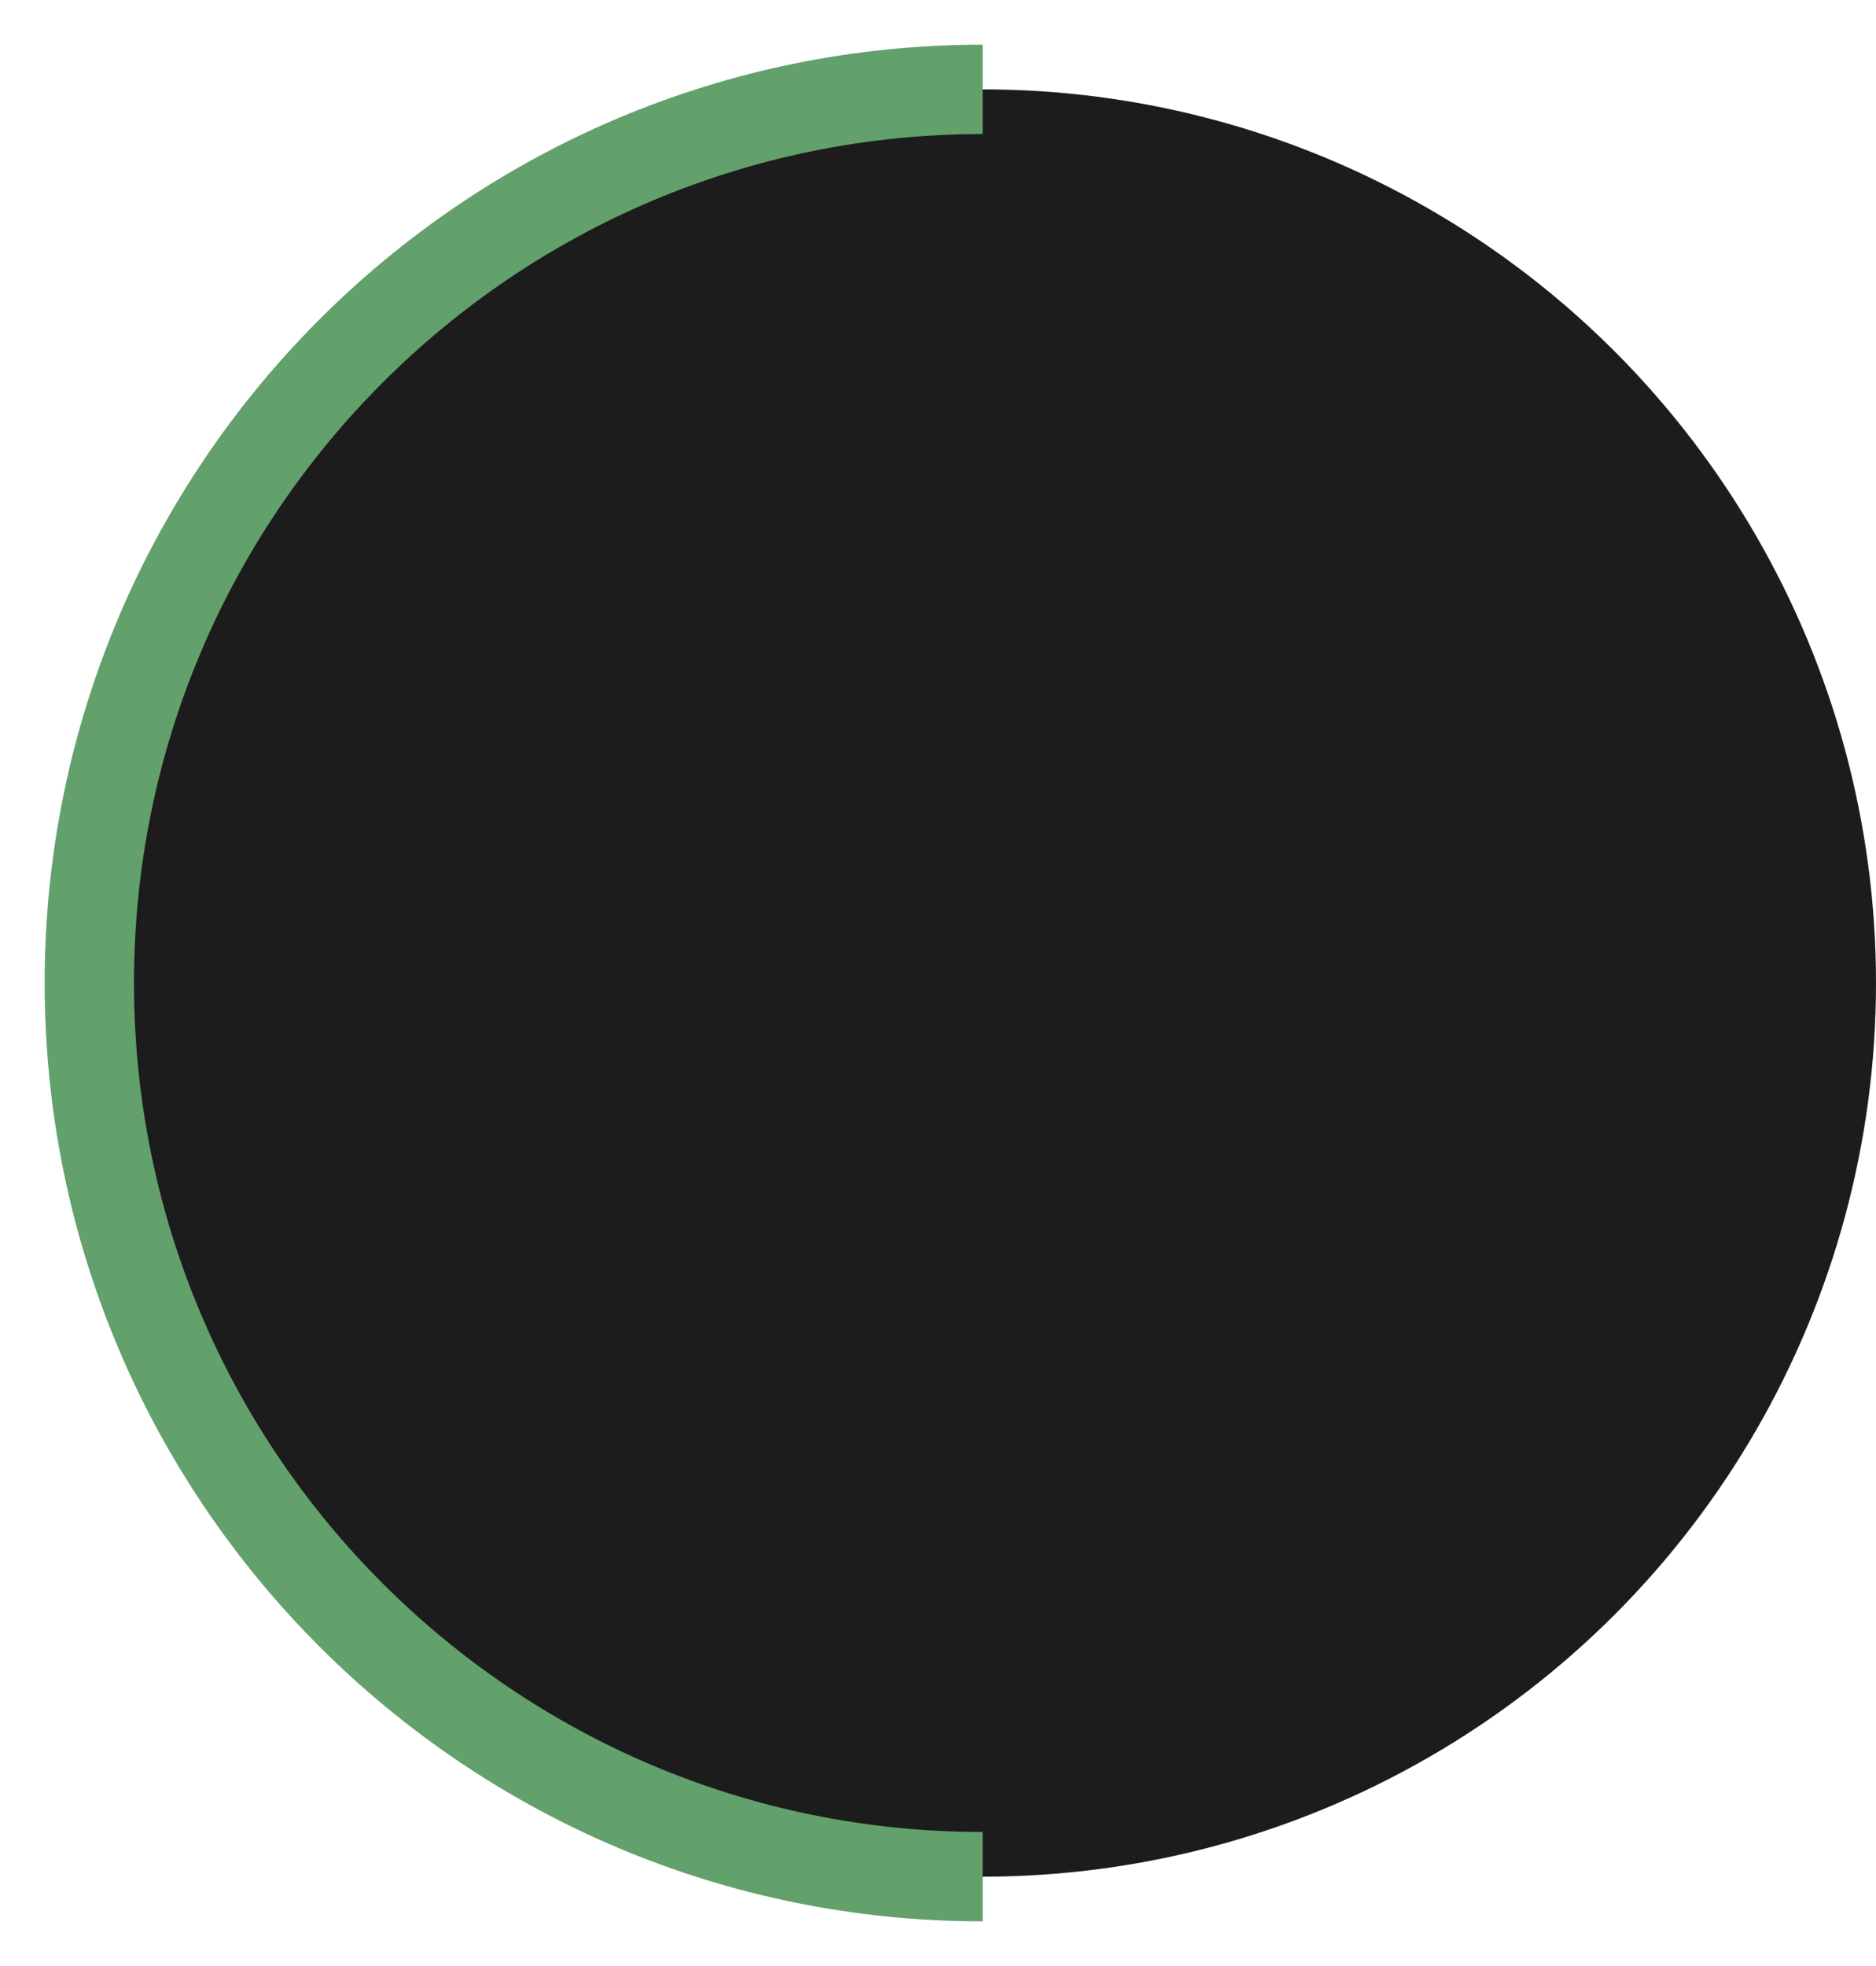
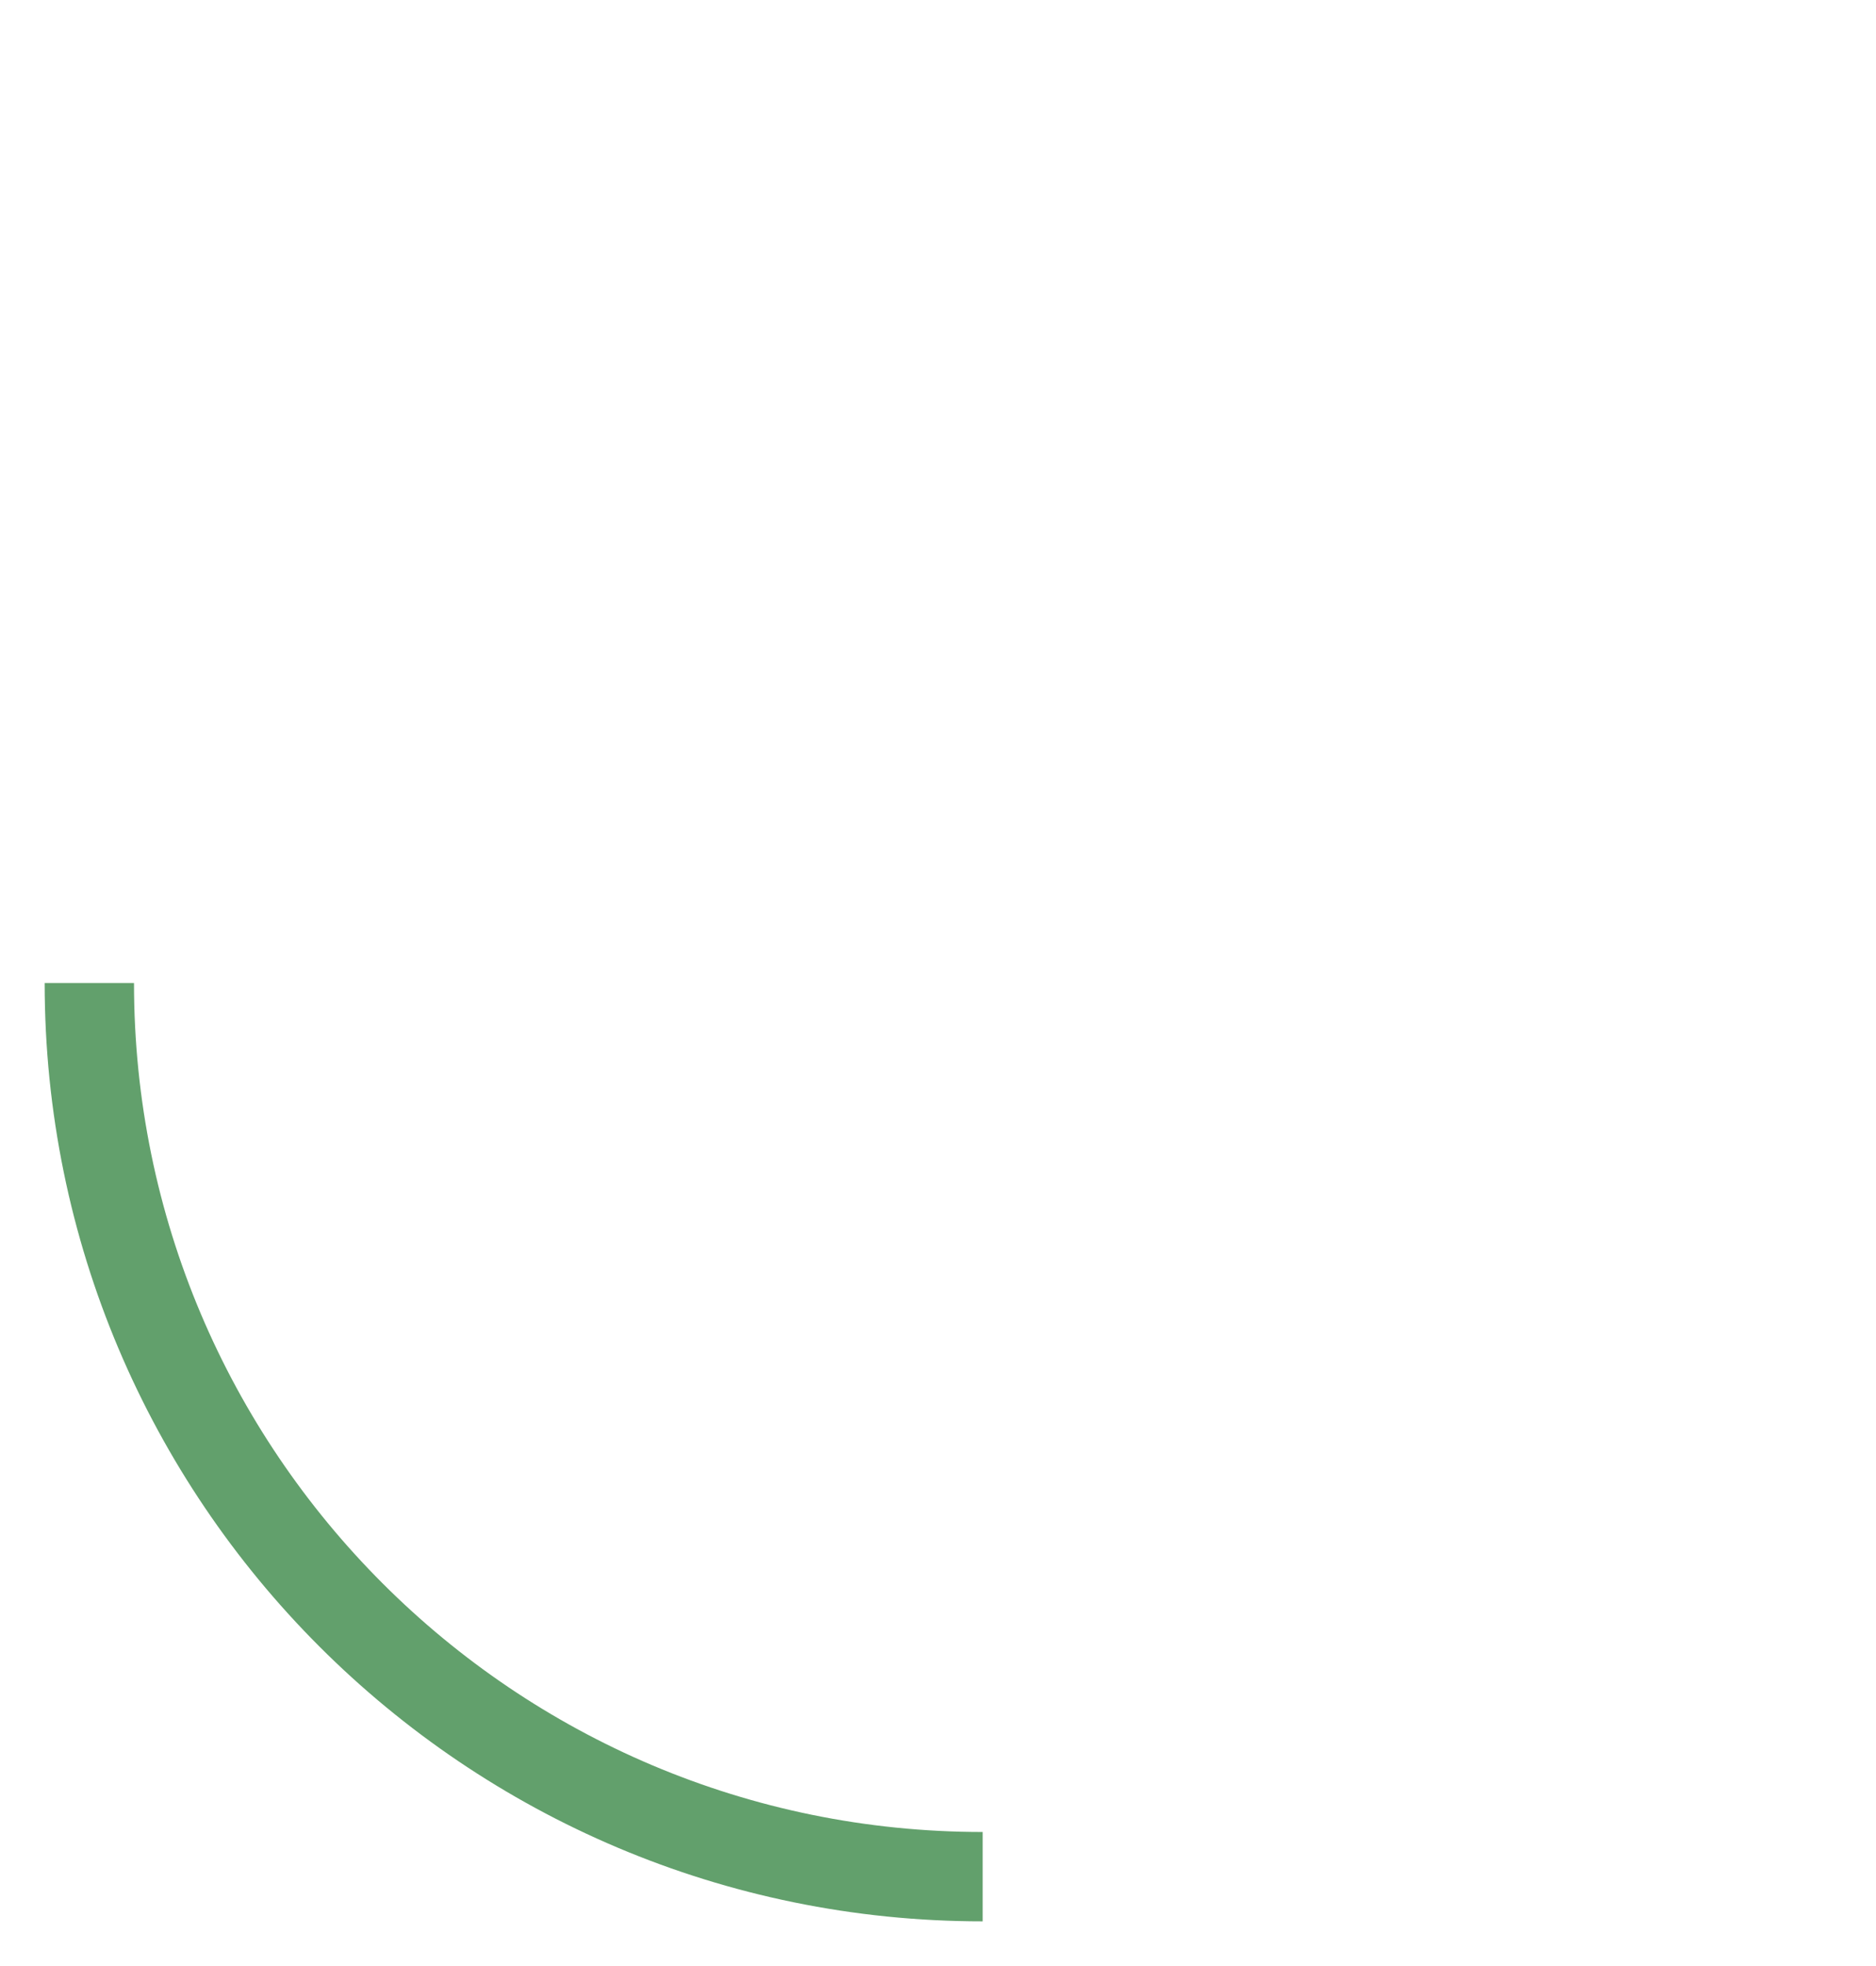
<svg xmlns="http://www.w3.org/2000/svg" width="21" height="22" viewBox="0 0 21 22" fill="none">
-   <circle cx="11" cy="11" r="10" fill="#1C1C1C" />
-   <path d="M11 21C5.477 21 1 16.523 1 11C1 5.477 5.477 1 11 1" stroke="#62A06C" />
+   <path d="M11 21C5.477 21 1 16.523 1 11" stroke="#62A06C" />
</svg>